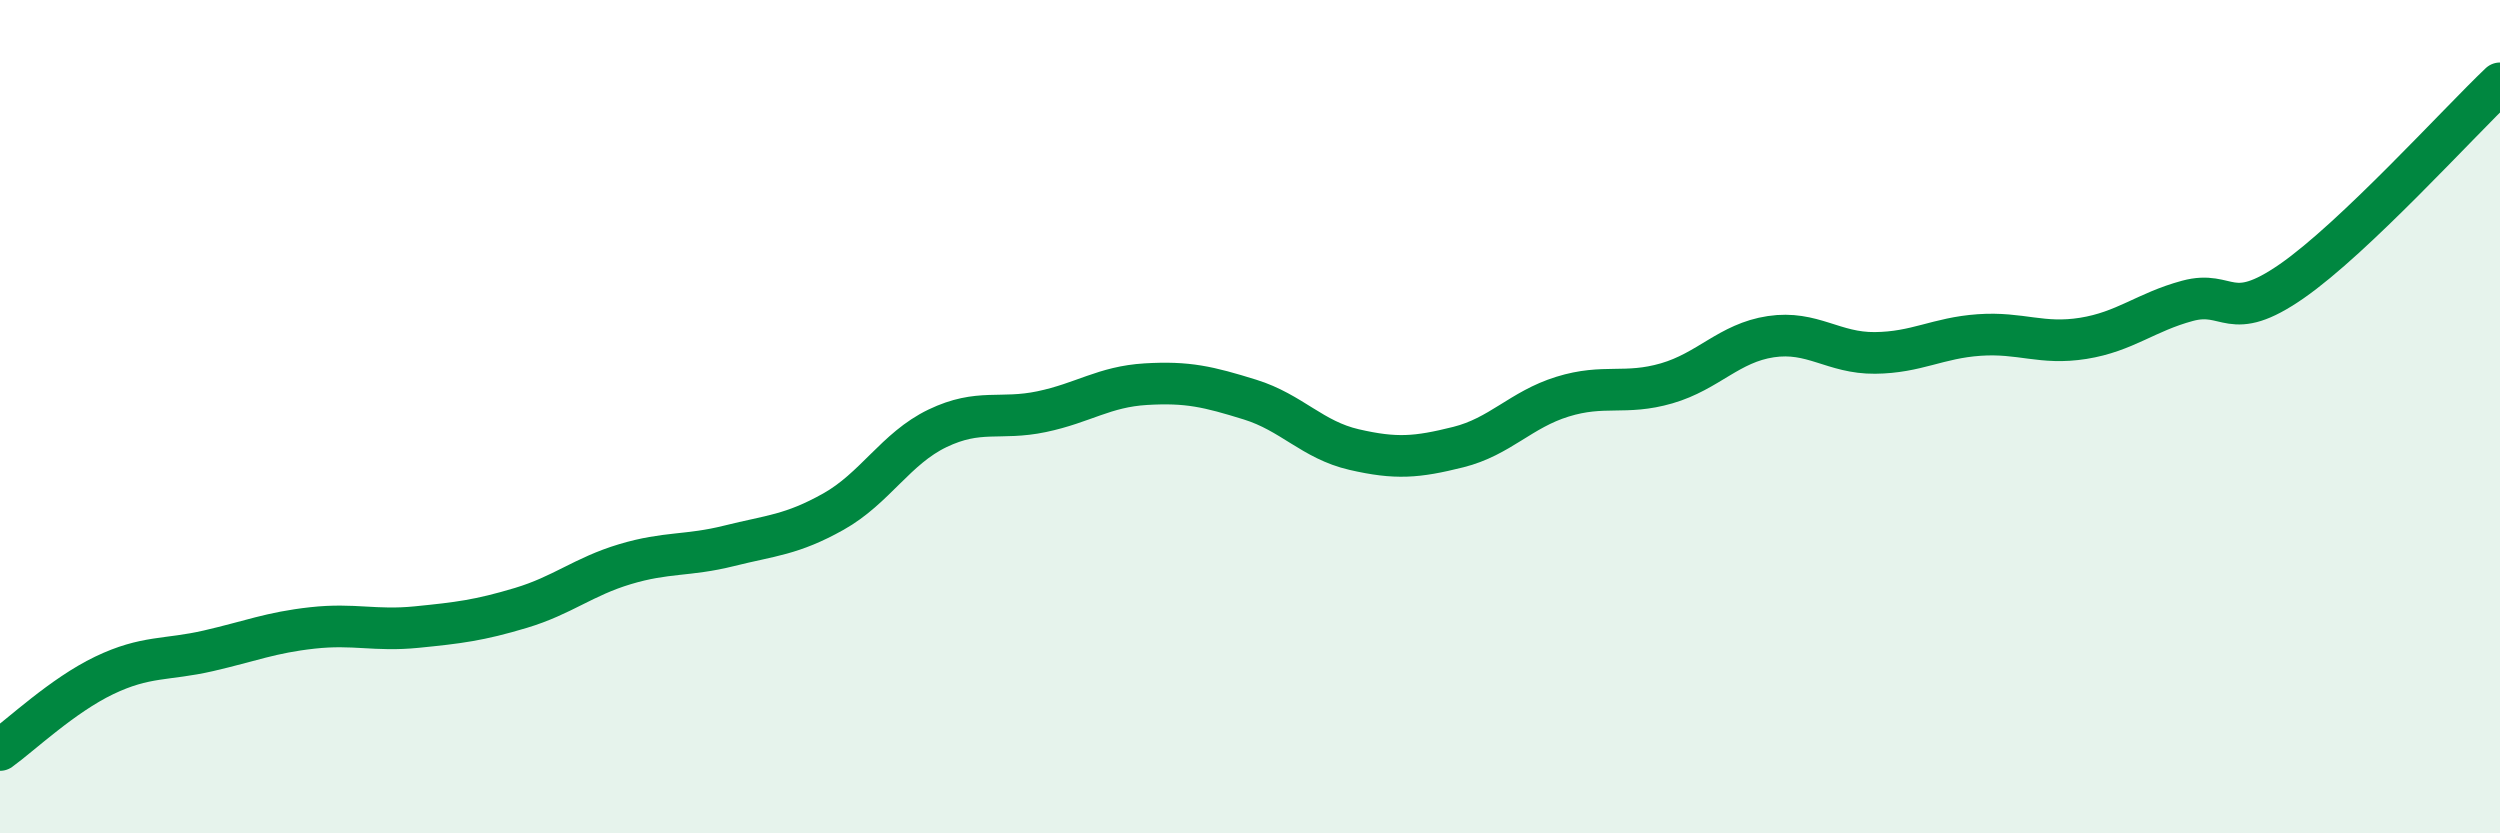
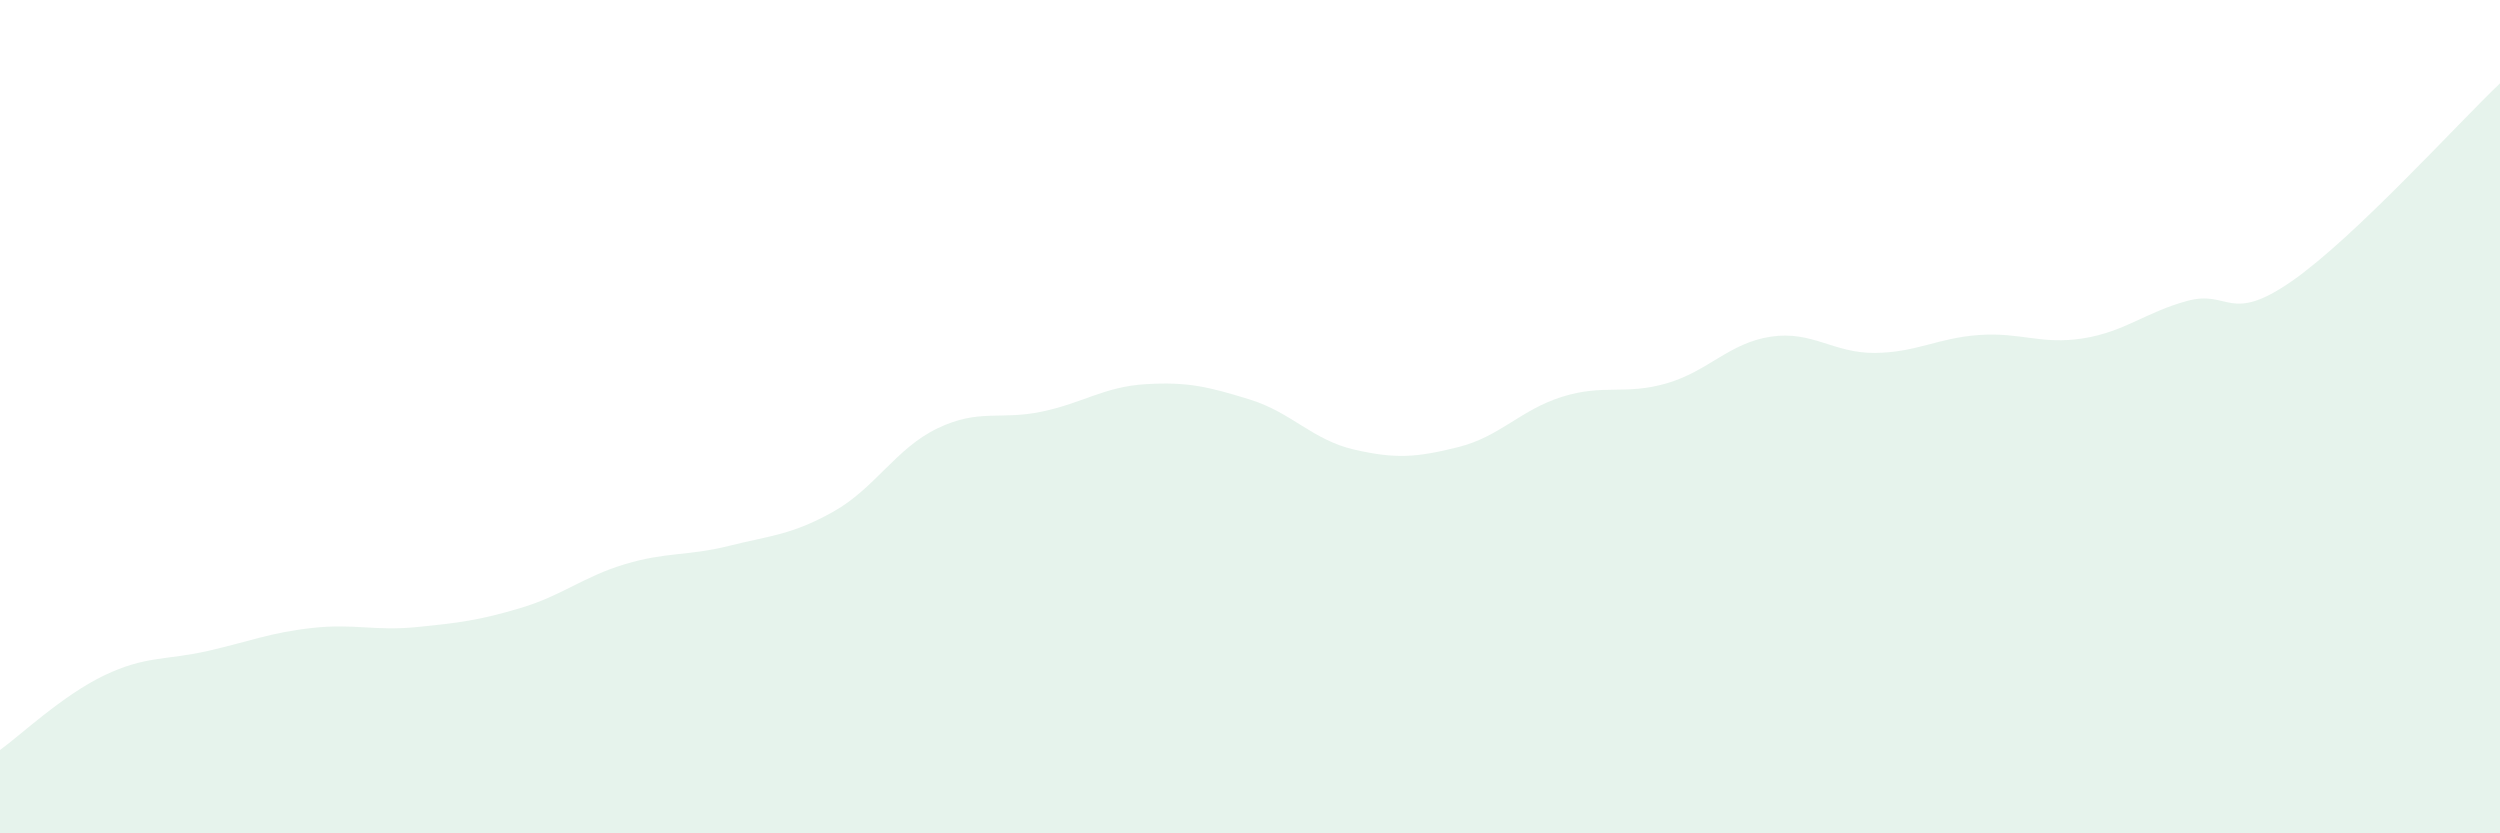
<svg xmlns="http://www.w3.org/2000/svg" width="60" height="20" viewBox="0 0 60 20">
  <path d="M 0,18 C 0.5,17.64 1.5,16.69 2.5,16.21 C 3.5,15.73 4,15.85 5,15.62 C 6,15.39 6.5,15.18 7.5,15.07 C 8.5,14.96 9,15.15 10,15.05 C 11,14.95 11.5,14.89 12.5,14.59 C 13.5,14.29 14,13.84 15,13.54 C 16,13.24 16.5,13.35 17.5,13.1 C 18.5,12.85 19,12.84 20,12.28 C 21,11.72 21.5,10.76 22.5,10.28 C 23.5,9.8 24,10.09 25,9.88 C 26,9.67 26.5,9.28 27.5,9.22 C 28.5,9.16 29,9.28 30,9.59 C 31,9.9 31.5,10.56 32.5,10.79 C 33.5,11.02 34,10.98 35,10.73 C 36,10.48 36.5,9.83 37.5,9.52 C 38.5,9.21 39,9.49 40,9.2 C 41,8.91 41.5,8.23 42.5,8.08 C 43.5,7.93 44,8.48 45,8.47 C 46,8.46 46.5,8.11 47.5,8.04 C 48.5,7.97 49,8.28 50,8.12 C 51,7.96 51.5,7.49 52.5,7.22 C 53.5,6.95 53.5,7.79 55,6.75 C 56.5,5.71 59,2.95 60,2L60 20L0 20Z" fill="#008740" opacity="0.1" stroke-linecap="round" stroke-linejoin="round" />
-   <path d="M 0,18 C 0.5,17.64 1.5,16.69 2.5,16.21 C 3.5,15.73 4,15.85 5,15.62 C 6,15.39 6.5,15.18 7.5,15.07 C 8.5,14.96 9,15.15 10,15.05 C 11,14.95 11.5,14.89 12.5,14.59 C 13.5,14.29 14,13.84 15,13.54 C 16,13.24 16.5,13.35 17.5,13.1 C 18.5,12.85 19,12.84 20,12.28 C 21,11.72 21.5,10.76 22.5,10.28 C 23.5,9.8 24,10.09 25,9.88 C 26,9.67 26.5,9.28 27.5,9.22 C 28.5,9.16 29,9.28 30,9.59 C 31,9.9 31.5,10.56 32.5,10.79 C 33.5,11.02 34,10.98 35,10.73 C 36,10.48 36.5,9.83 37.5,9.52 C 38.5,9.21 39,9.49 40,9.2 C 41,8.91 41.5,8.23 42.5,8.08 C 43.5,7.93 44,8.48 45,8.47 C 46,8.46 46.5,8.11 47.5,8.04 C 48.5,7.97 49,8.28 50,8.12 C 51,7.96 51.5,7.49 52.5,7.22 C 53.5,6.95 53.5,7.79 55,6.75 C 56.5,5.71 59,2.95 60,2" stroke="#008740" stroke-width="1" fill="none" stroke-linecap="round" stroke-linejoin="round" />
</svg>